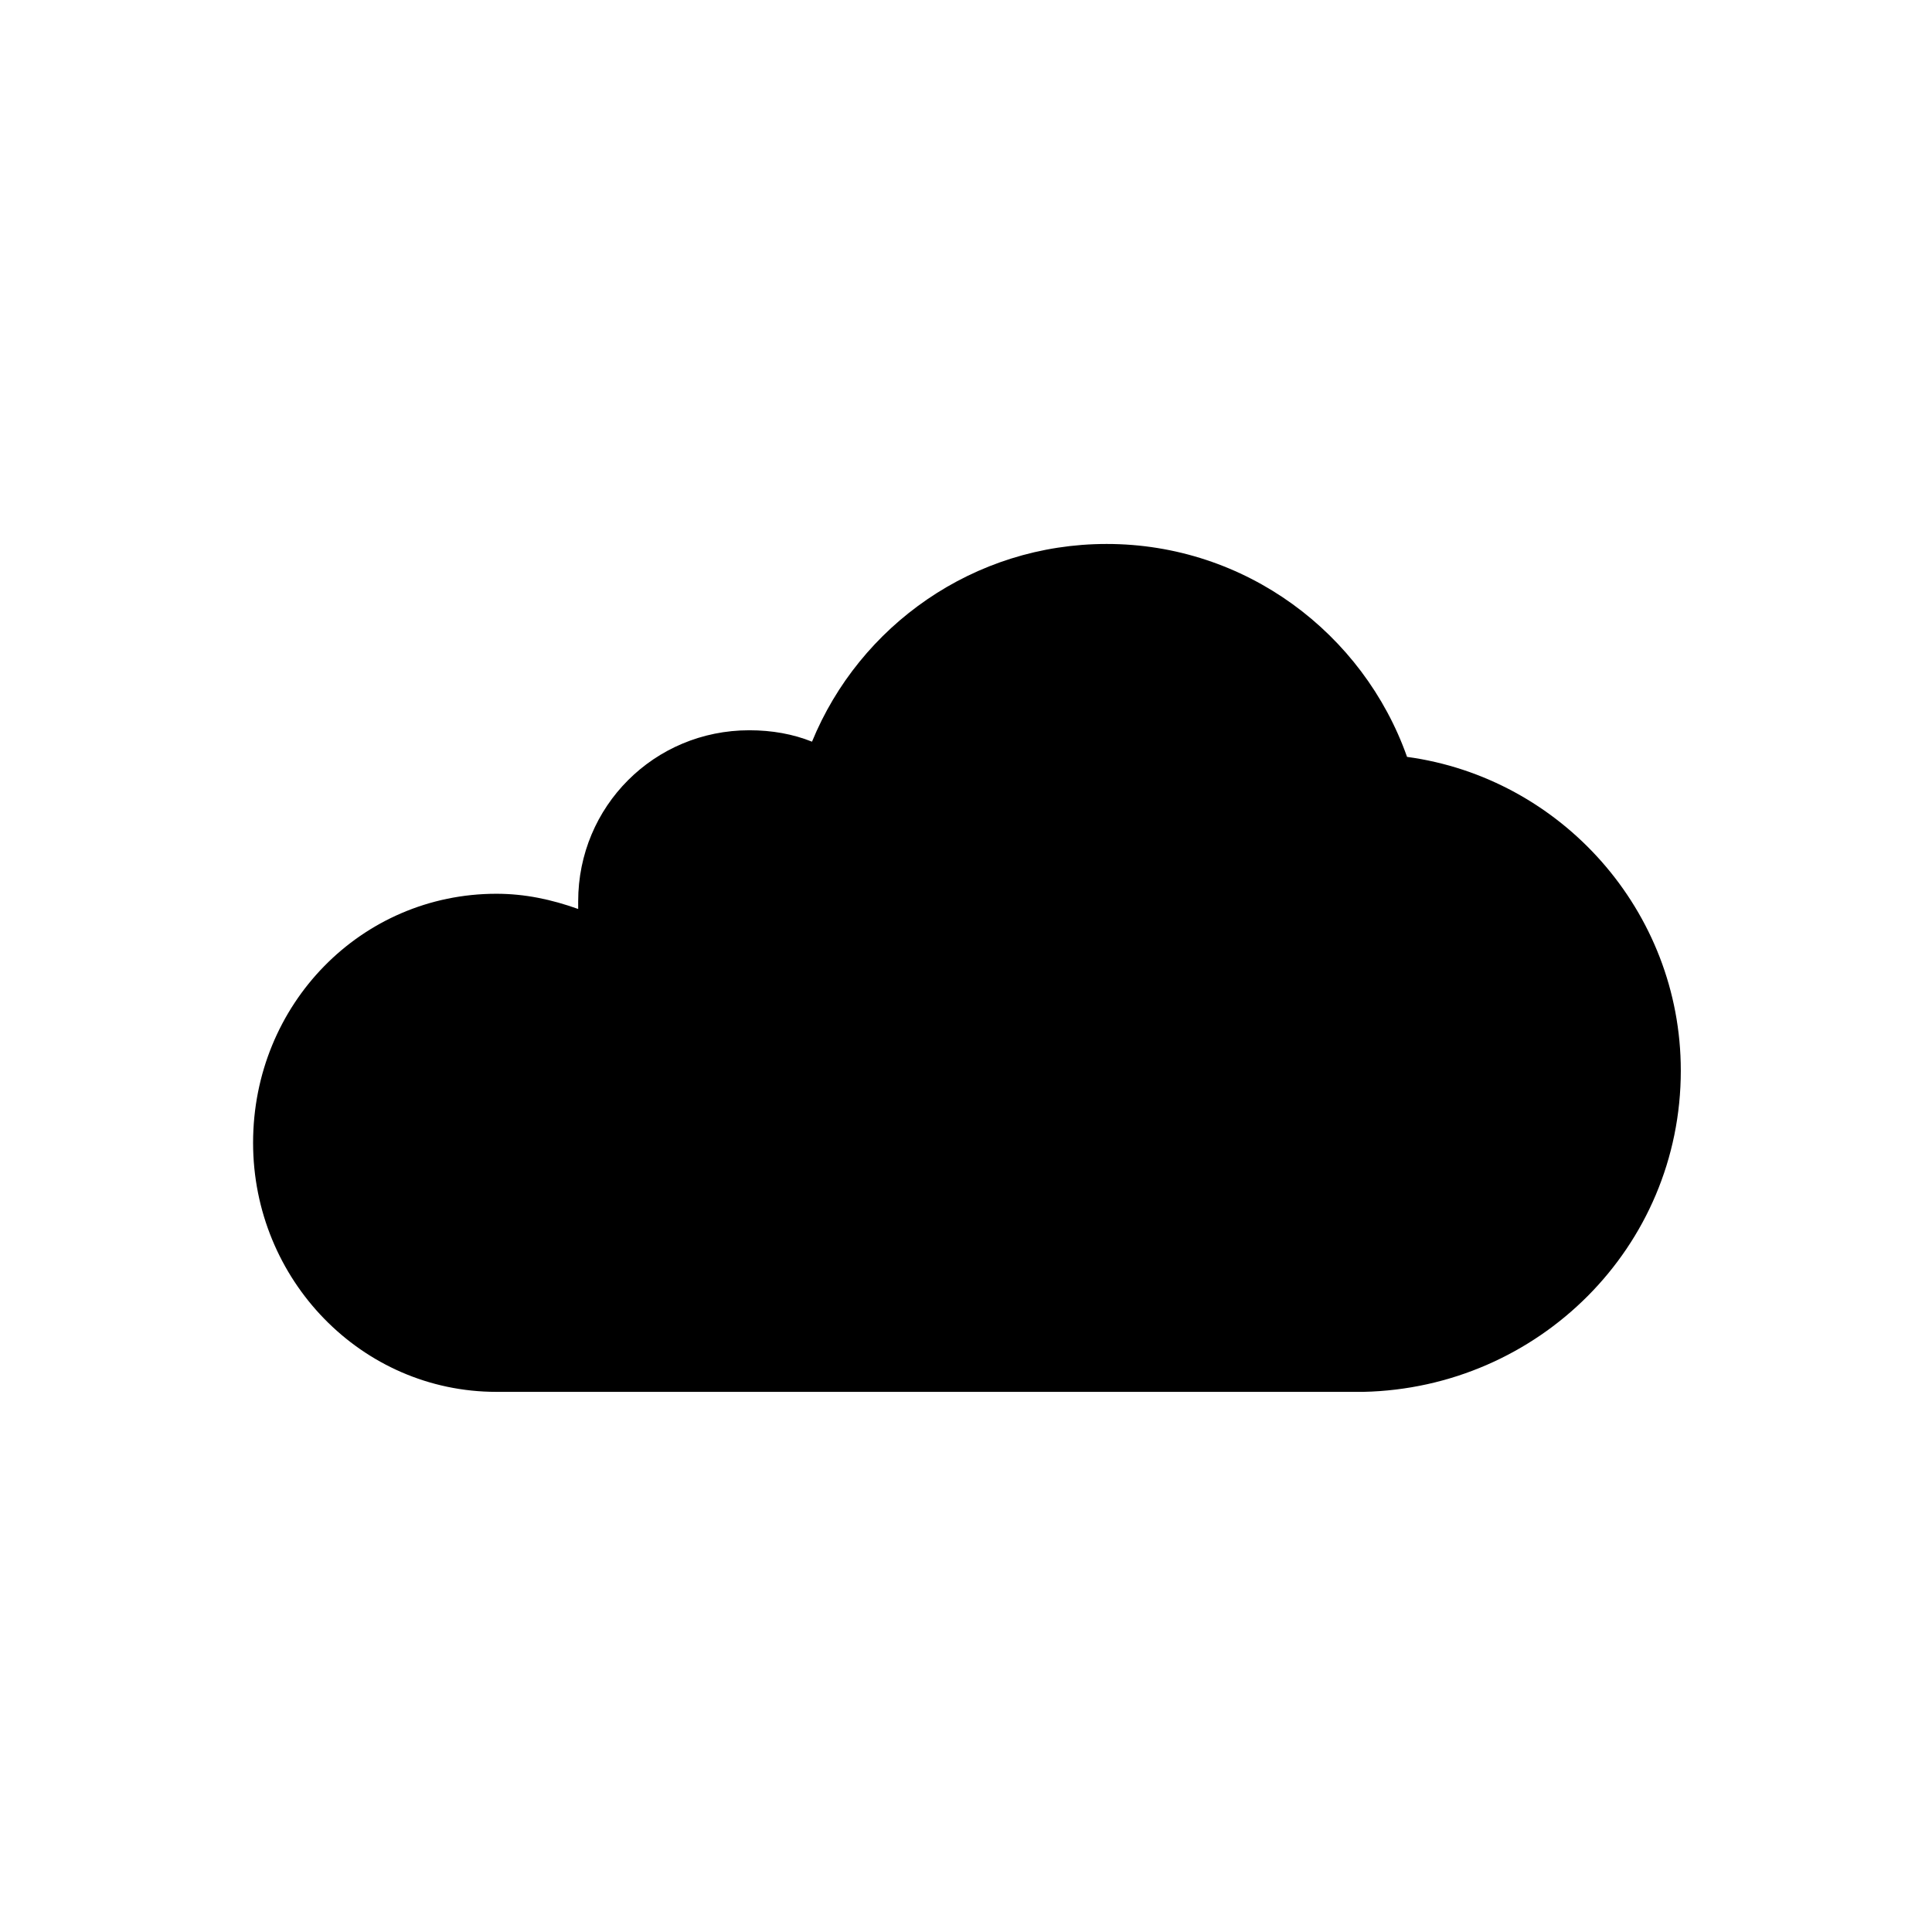
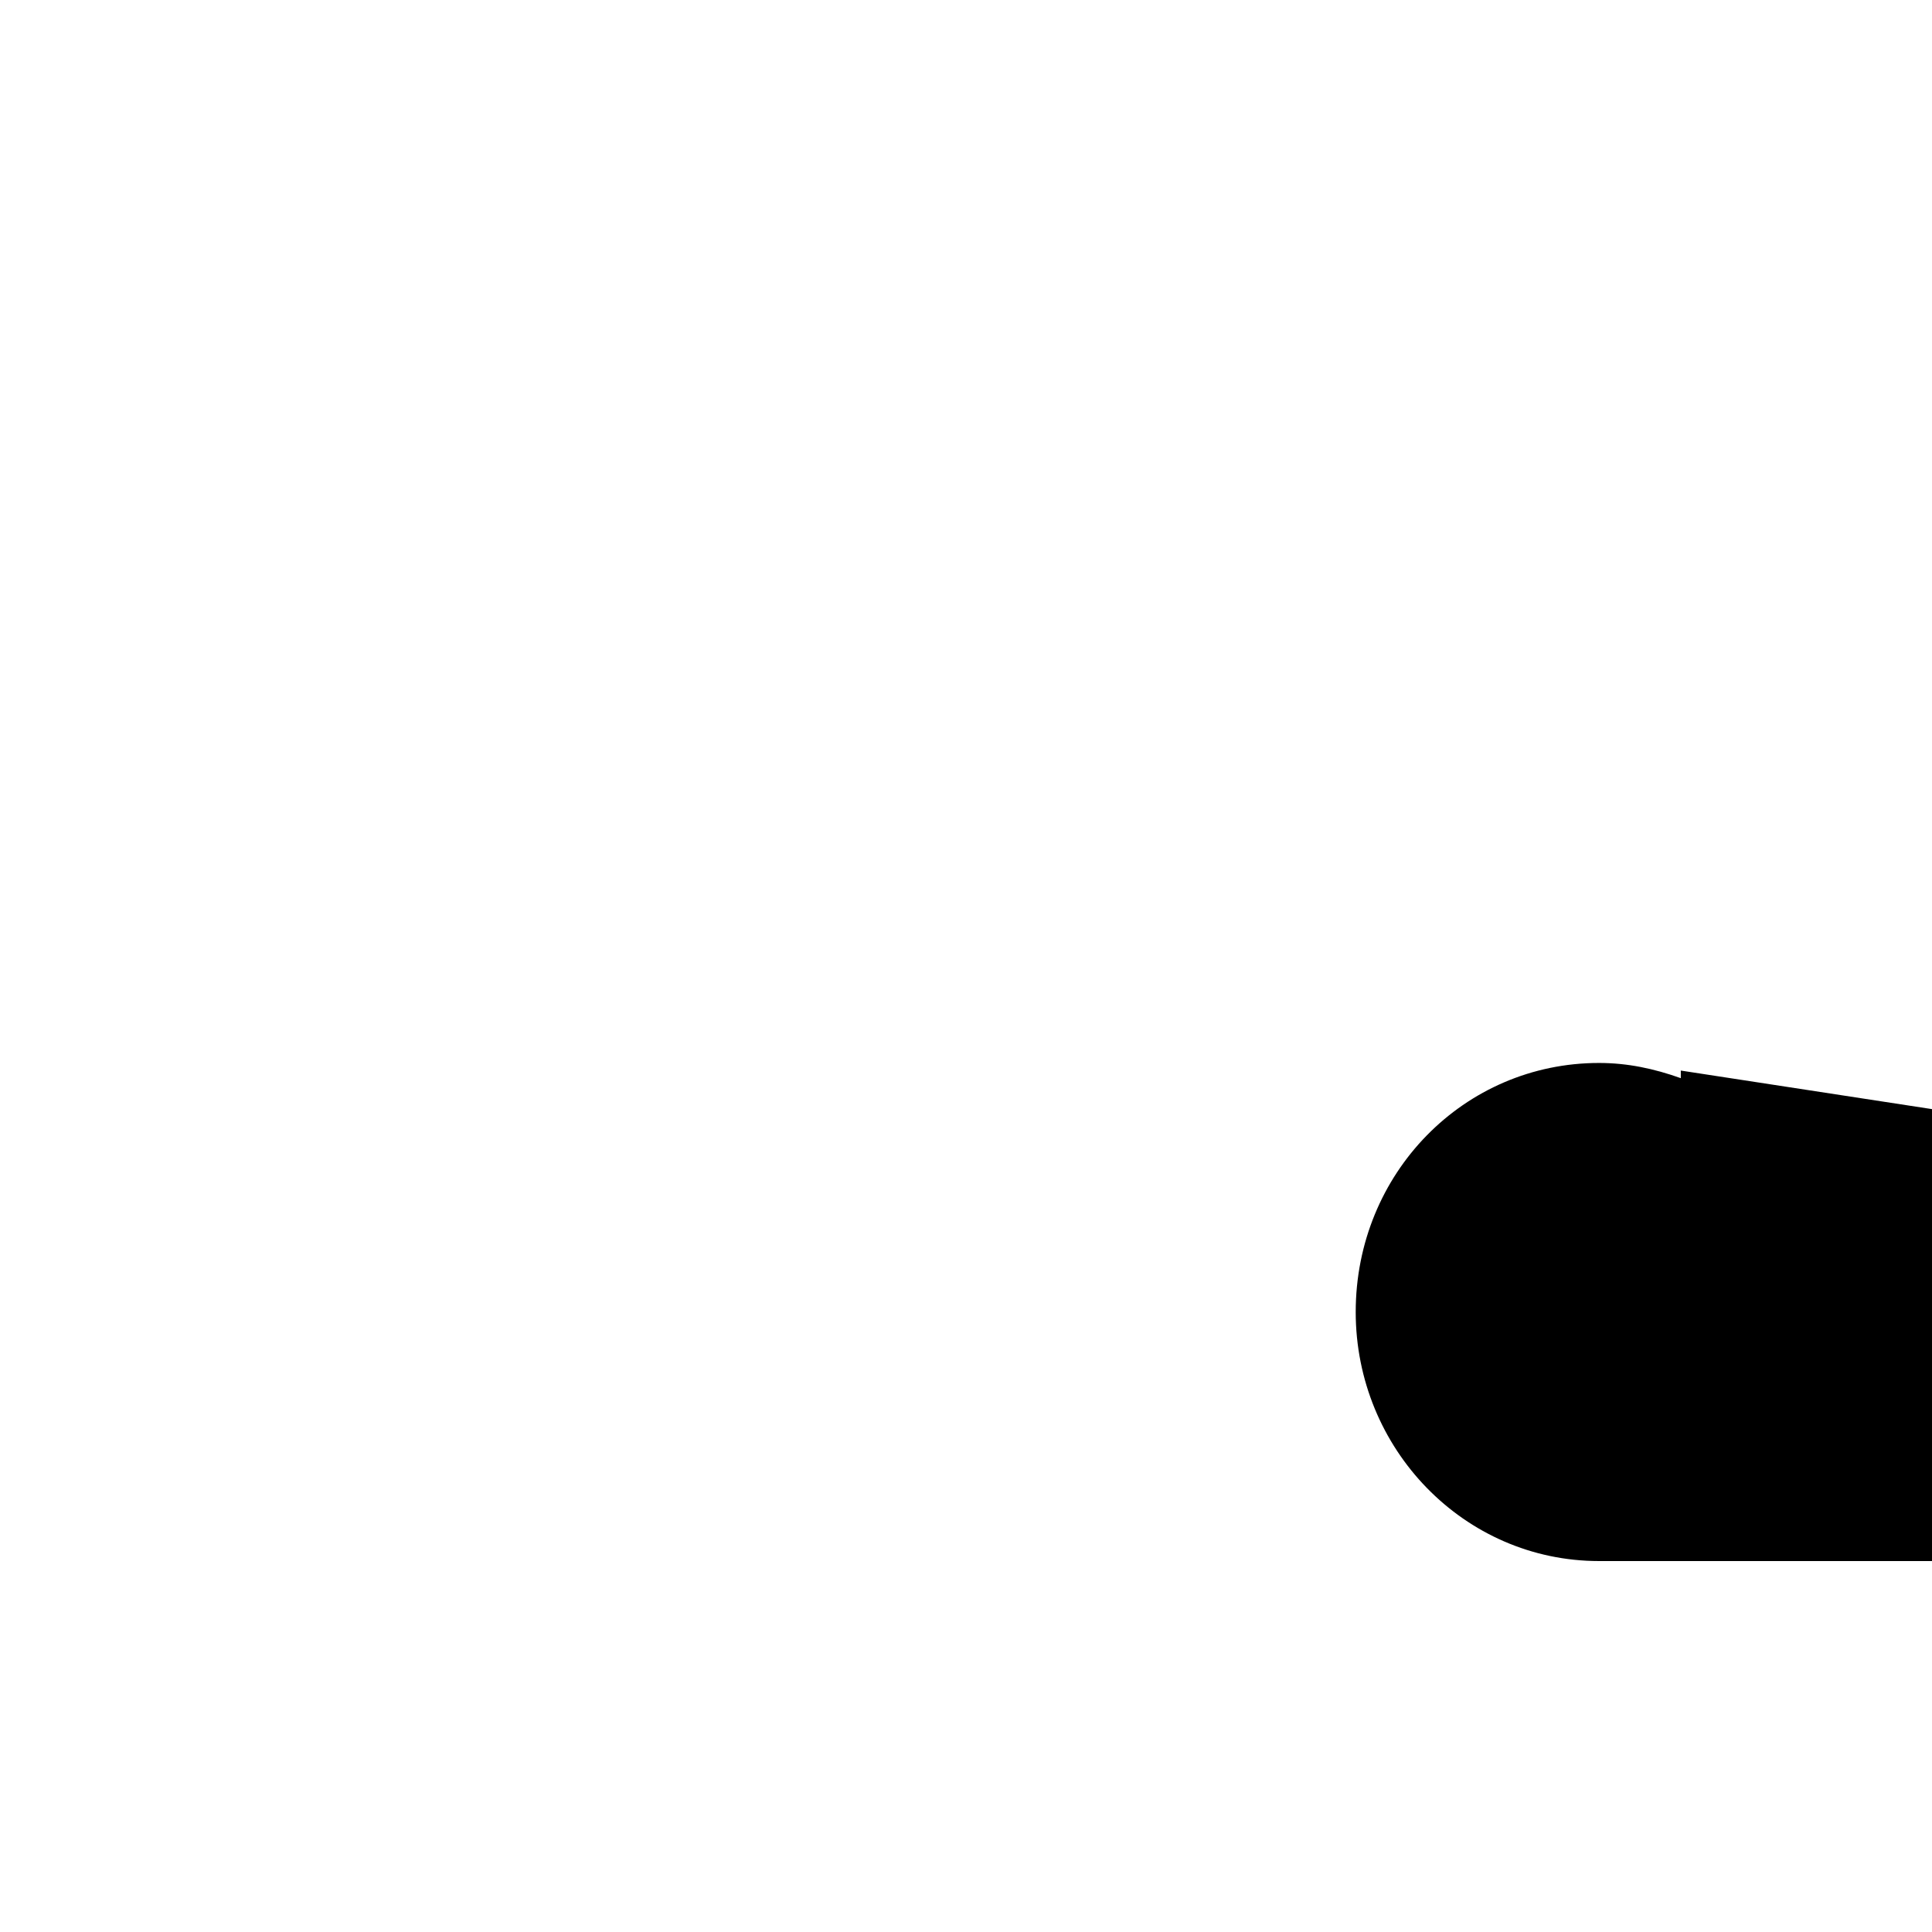
<svg xmlns="http://www.w3.org/2000/svg" fill="#000000" width="800px" height="800px" version="1.1" viewBox="144 144 512 512">
-   <path d="m589.43 427.71c0-42.32-31.738-77.586-72.547-83.129-11.586-32.746-42.824-56.426-79.602-56.426-35.266 0-65.496 21.664-78.09 52.395-5.039-2.016-10.578-3.023-16.625-3.023-25.191 0-45.344 20.152-45.344 45.344v2.016c-7.055-2.519-14.105-4.031-21.664-4.031-35.77 0-64.488 29.223-64.488 66 0 36.273 28.719 66 64.488 66h229.74c46.348-1.008 84.133-38.289 84.133-85.145z" />
+   <path d="m589.43 427.71v2.016c-7.055-2.519-14.105-4.031-21.664-4.031-35.77 0-64.488 29.223-64.488 66 0 36.273 28.719 66 64.488 66h229.74c46.348-1.008 84.133-38.289 84.133-85.145z" />
</svg>